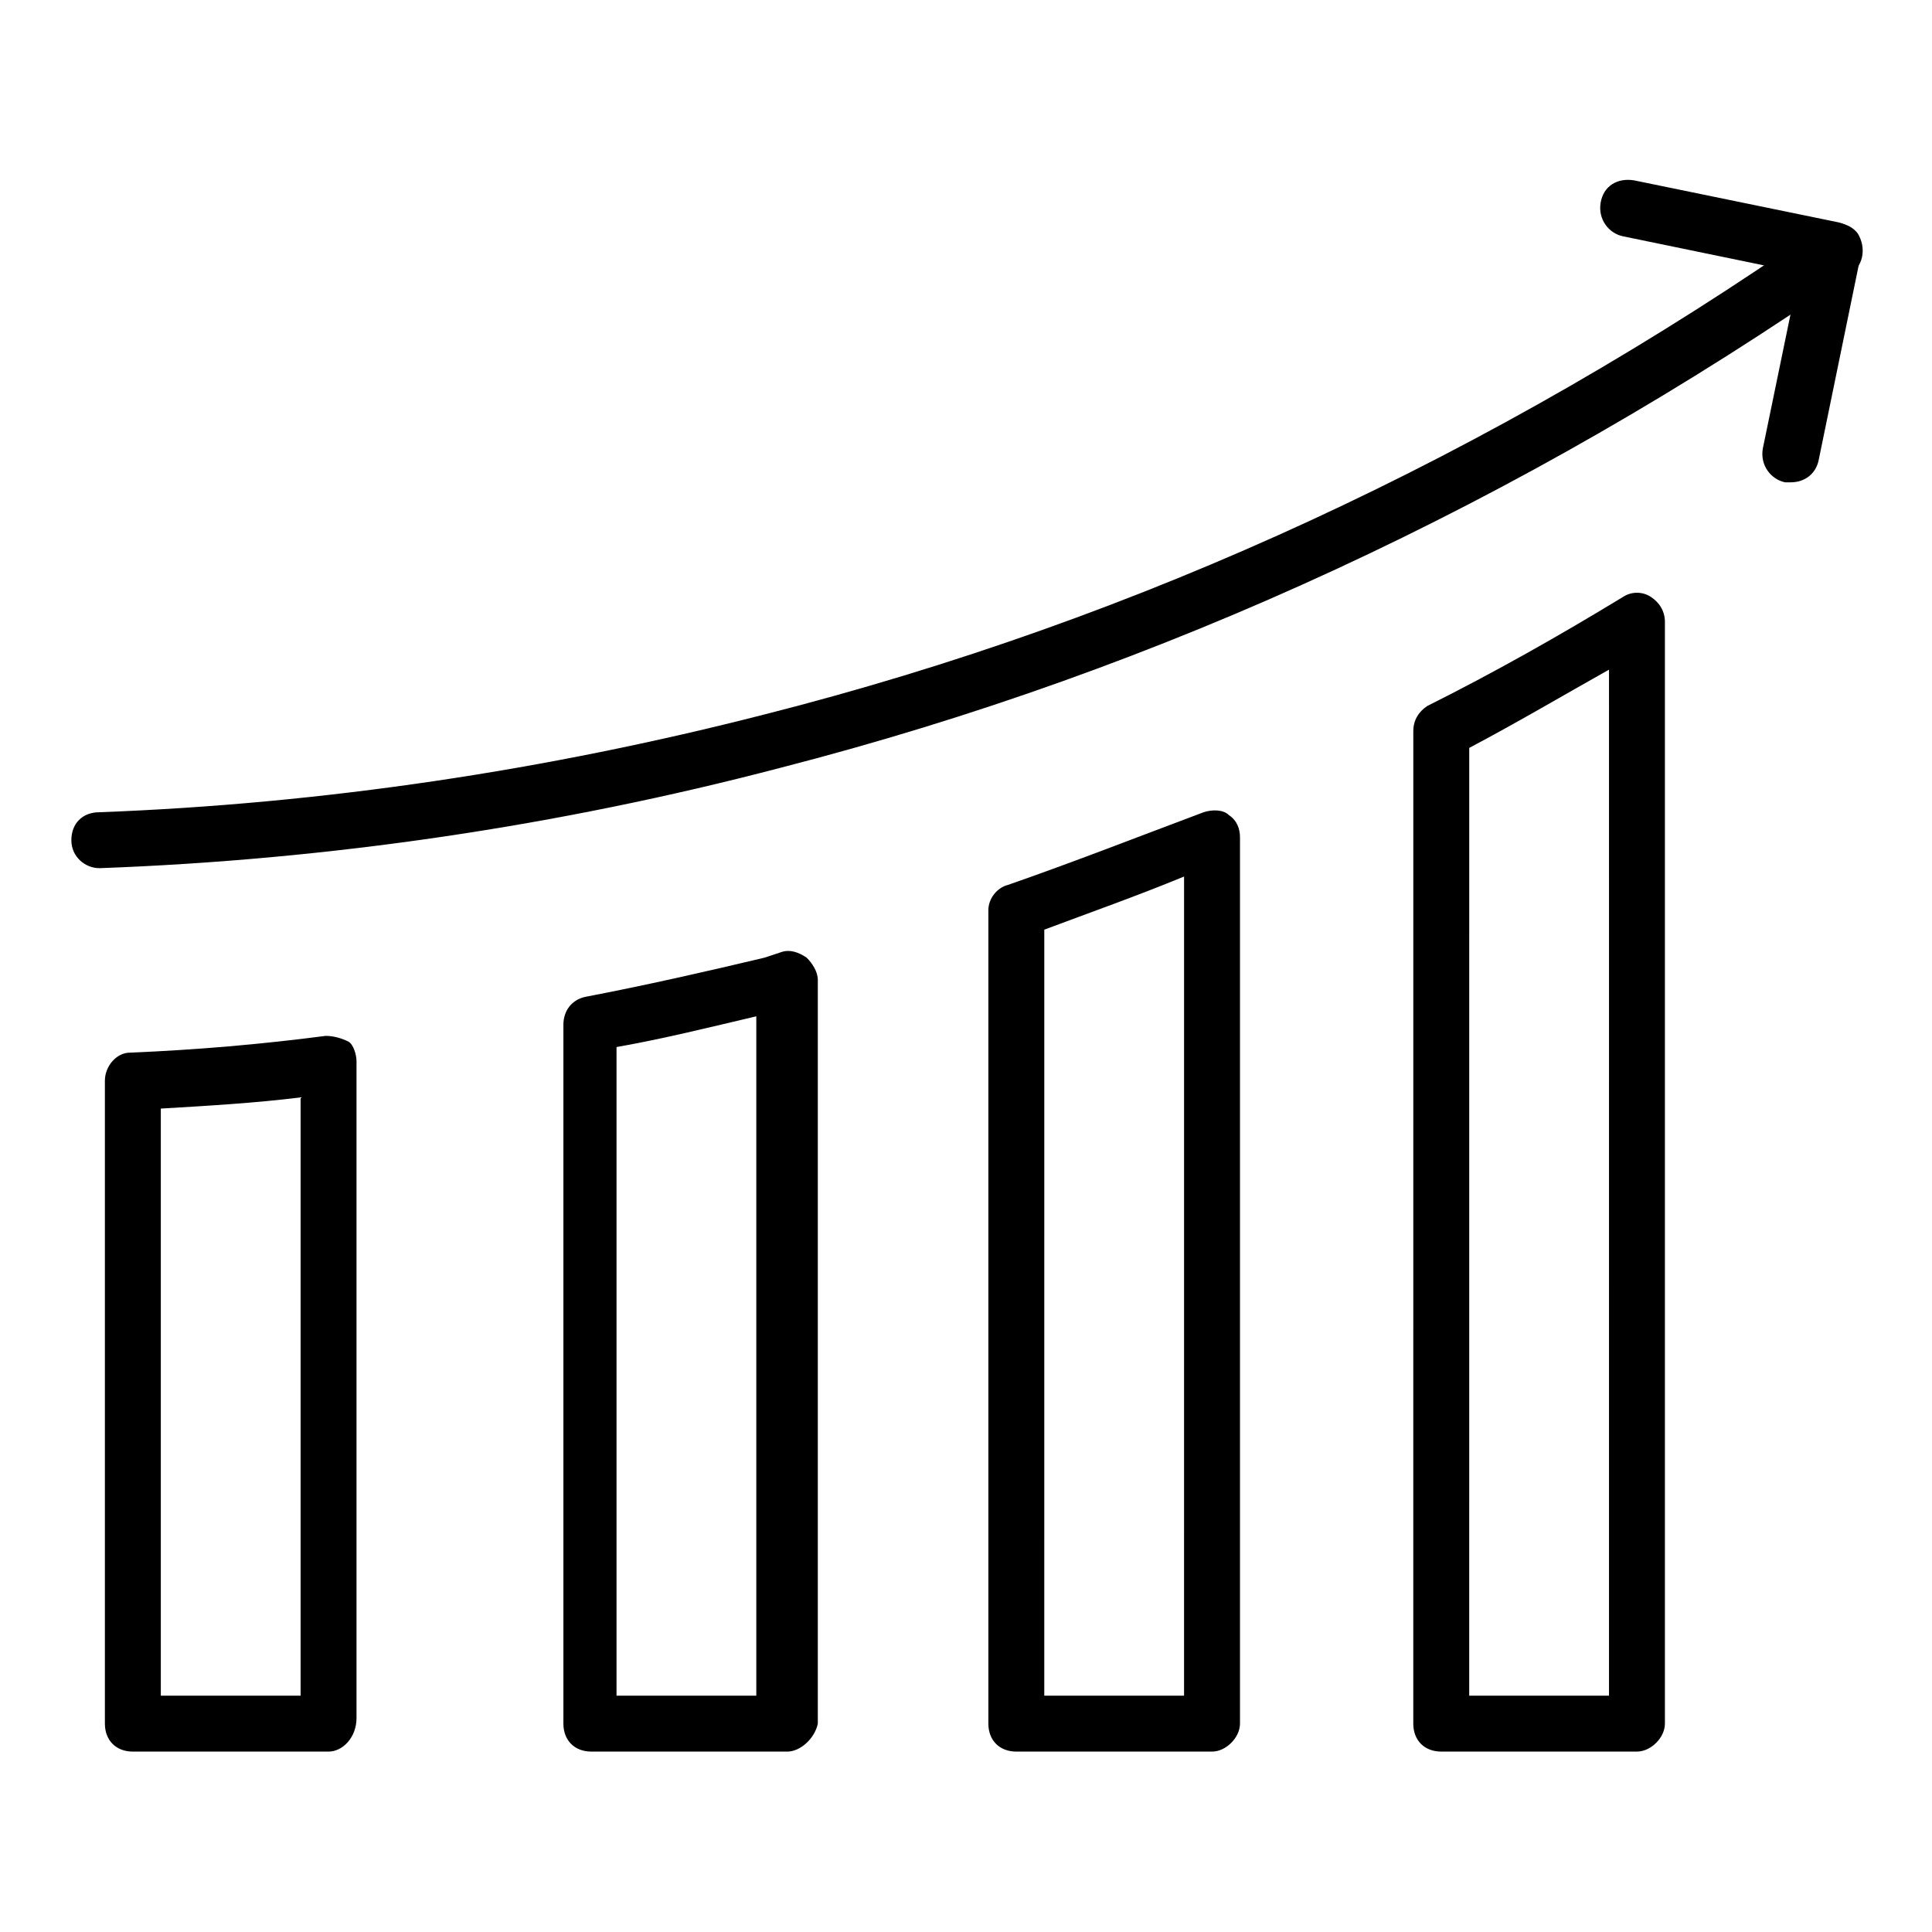
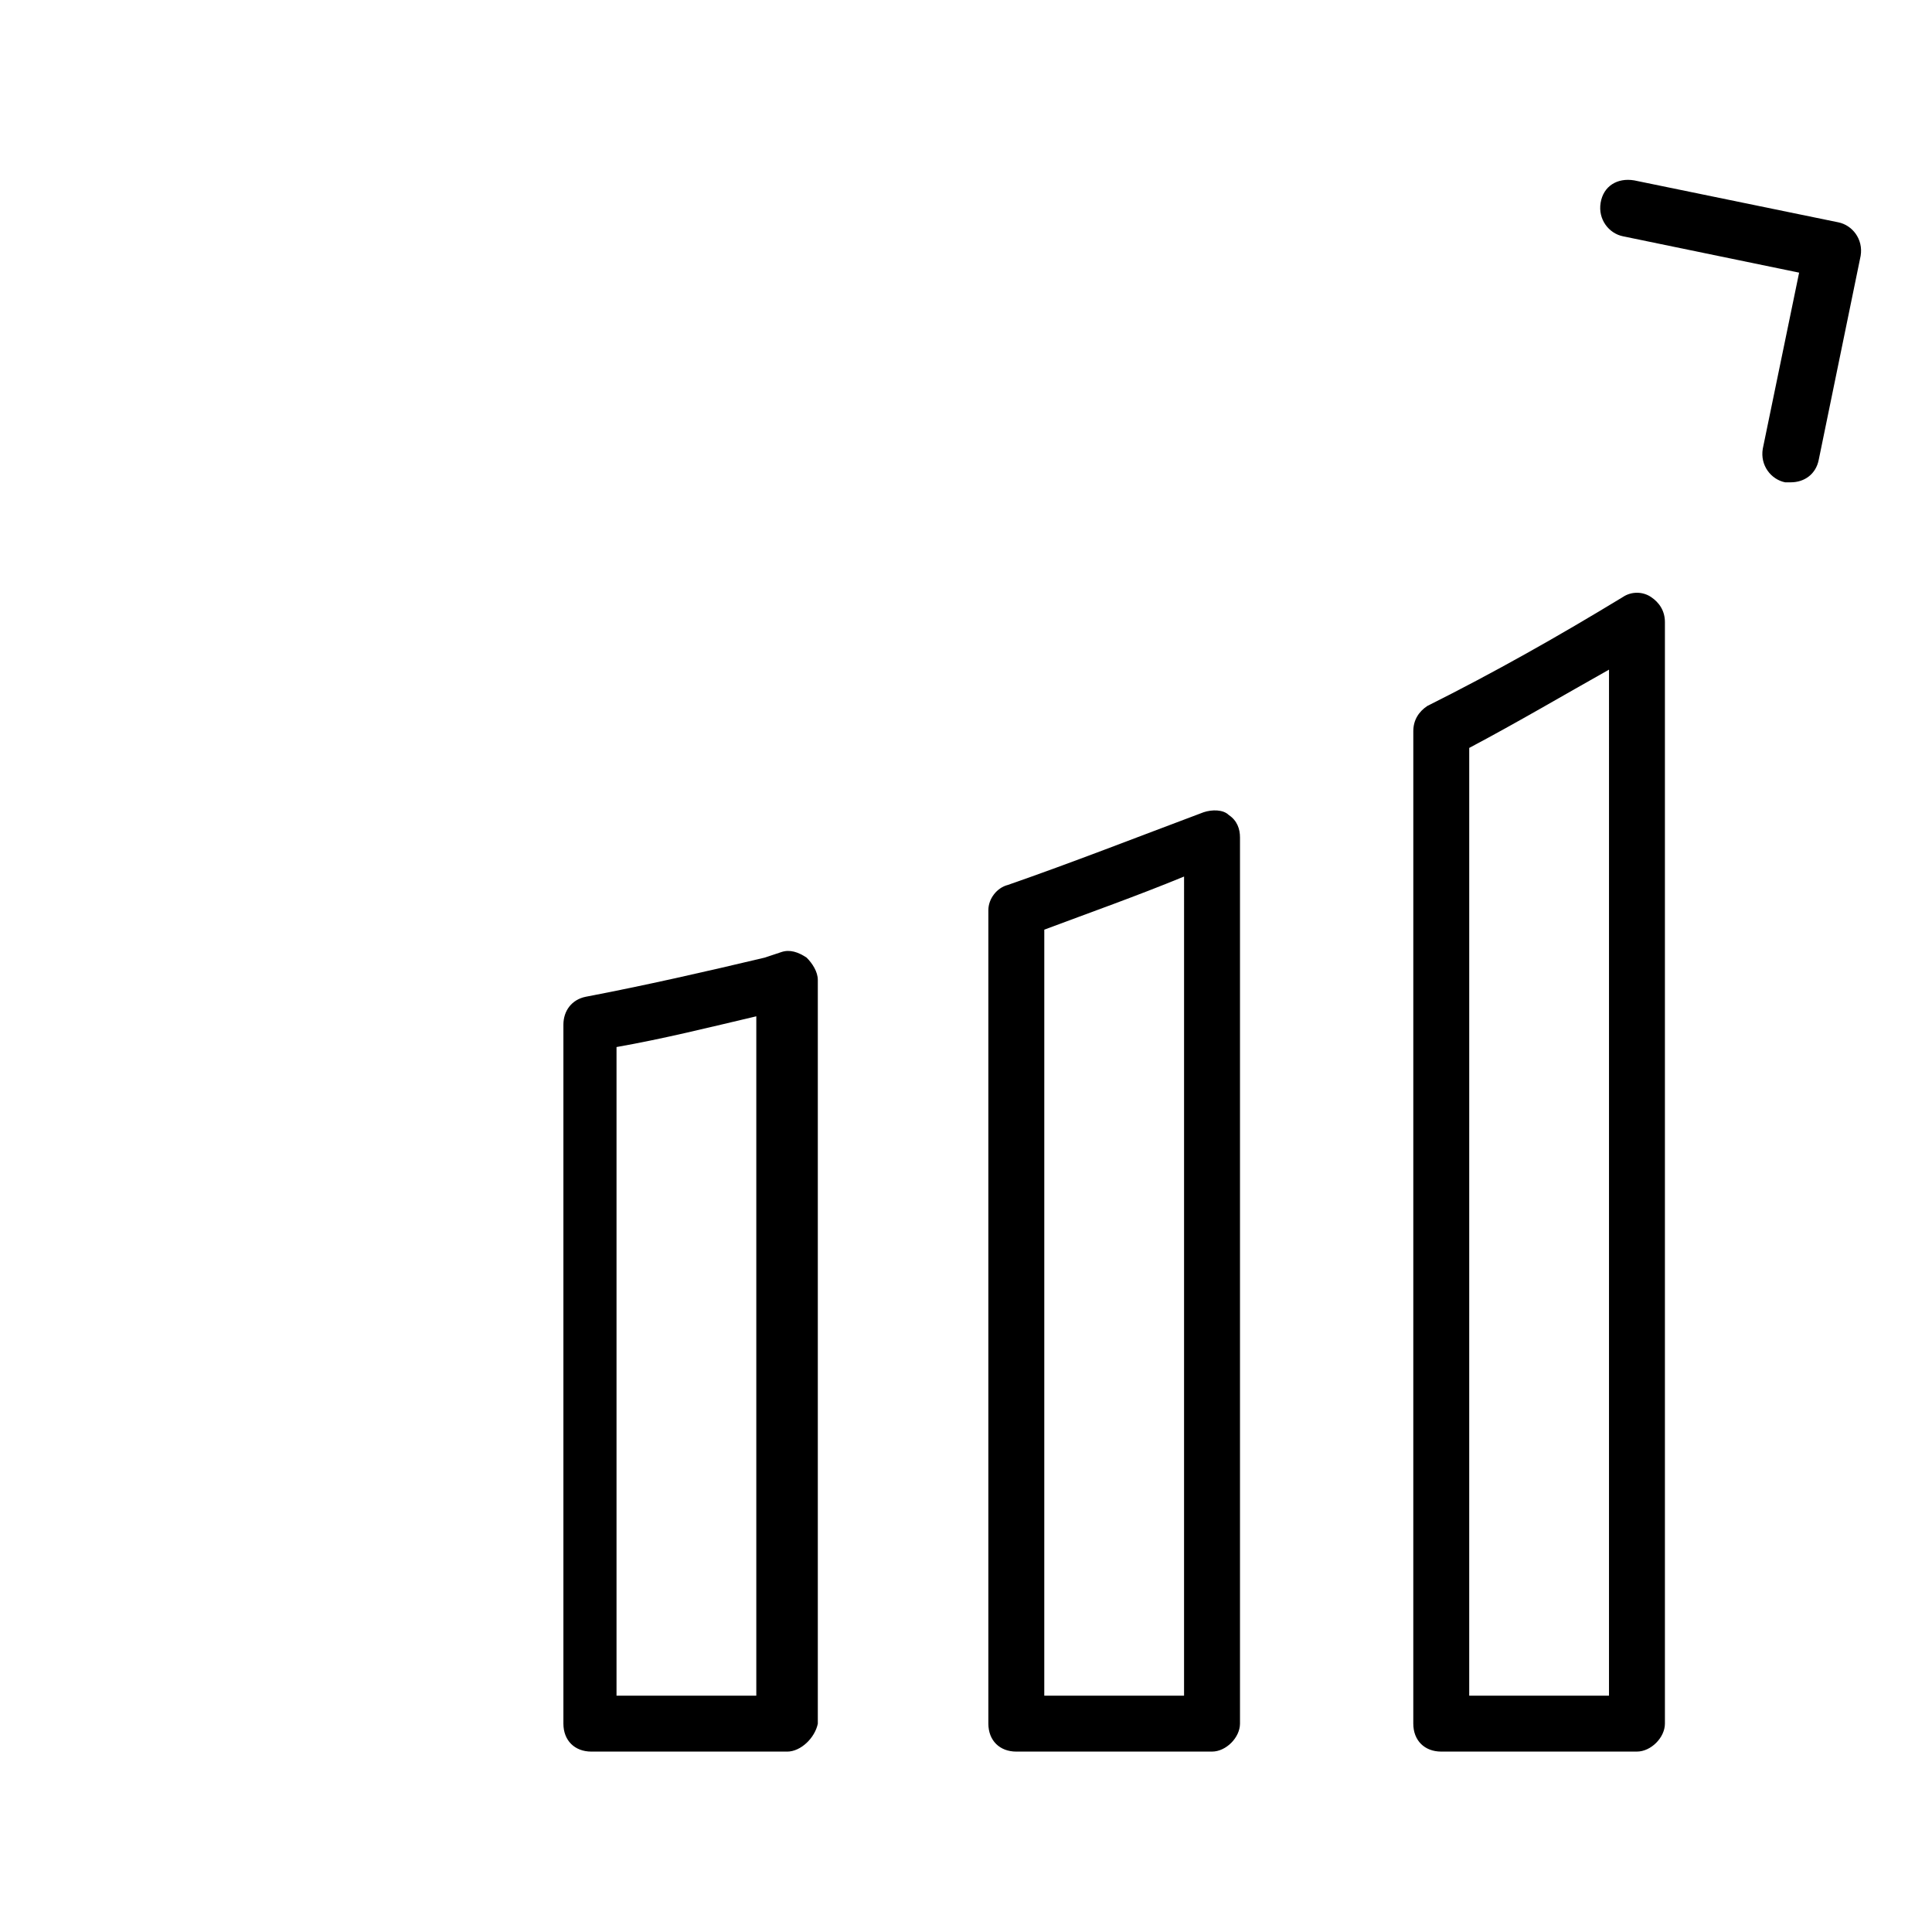
<svg xmlns="http://www.w3.org/2000/svg" fill="#000000" width="800px" height="800px" version="1.1" viewBox="144 144 512 512">
  <g>
-     <path d="m170.32 374.07c-3.703 0-7.41-2.965-7.41-7.41s2.965-7.41 7.41-7.41c59.273-2.223 118.54-11.113 176.33-25.93 99.281-25.191 193.38-68.902 279.32-128.91 3.703-2.223 8.148-1.48 10.371 1.48 2.223 3.703 1.48 8.148-1.48 10.371-87.426 60.754-183 105.21-283.76 131.14-59.27 15.562-120.02 24.453-180.78 26.676z" />
    <path d="m618.56 271.82h-1.48c-3.703-0.742-6.668-4.445-5.926-8.891l9.633-46.676-46.676-9.633c-3.703-0.742-6.668-4.445-5.926-8.891s4.445-6.668 8.891-5.926l54.086 11.113c3.703 0.742 6.668 4.445 5.926 8.891l-11.113 54.086c-0.746 3.703-3.711 5.926-7.414 5.926z" />
-     <path d="m231.07 608.19h-51.863c-4.445 0-7.41-2.965-7.41-7.41v-170.41c0-3.703 2.965-7.41 6.668-7.41 17.781-0.742 34.82-2.223 51.863-4.445 2.223 0 4.445 0.742 5.926 1.48 1.48 0.742 2.223 3.703 2.223 5.188v174.11c0.004 5.188-3.703 8.895-7.406 8.895zm-44.453-14.82h37.043v-158.55c-11.855 1.48-24.449 2.223-37.043 2.965z" />
    <path d="m352.58 608.19h-51.863c-4.445 0-7.41-2.965-7.41-7.41v-185.22c0-3.703 2.223-6.668 5.926-7.41 15.559-2.965 31.859-6.668 47.418-10.371l4.445-1.48c2.223-0.742 4.445 0 6.668 1.48 1.48 1.48 2.965 3.703 2.965 5.926v197.08c-0.742 3.703-4.445 7.41-8.148 7.41zm-45.195-14.82h37.043v-180.04c-12.594 2.965-24.449 5.926-37.043 8.148z" />
    <path d="m465.2 608.19h-51.863c-4.445 0-7.41-2.965-7.41-7.41v-215.6c0-2.965 2.223-5.926 5.188-6.668 17.039-5.926 34.082-12.594 51.863-19.262 2.223-0.742 5.188-0.742 6.668 0.742 2.223 1.48 2.965 3.703 2.965 5.926v234.86c-0.004 3.703-3.707 7.41-7.41 7.41zm-44.457-14.82h37.043l0.004-217.08c-12.594 5.188-25.191 9.633-37.043 14.078z" />
    <path d="m577.81 608.19h-51.863c-4.445 0-7.41-2.965-7.41-7.41l0.004-263.02c0-2.965 1.48-5.188 3.703-6.668 17.781-8.891 34.82-18.523 51.863-28.895 2.223-1.48 5.188-1.48 7.41 0 2.223 1.48 3.703 3.703 3.703 6.668v291.91c0 3.703-3.703 7.41-7.41 7.41zm-44.453-14.82h37.043l0.004-271.91c-11.855 6.668-24.449 14.078-37.043 20.746z" />
  </g>
</svg>